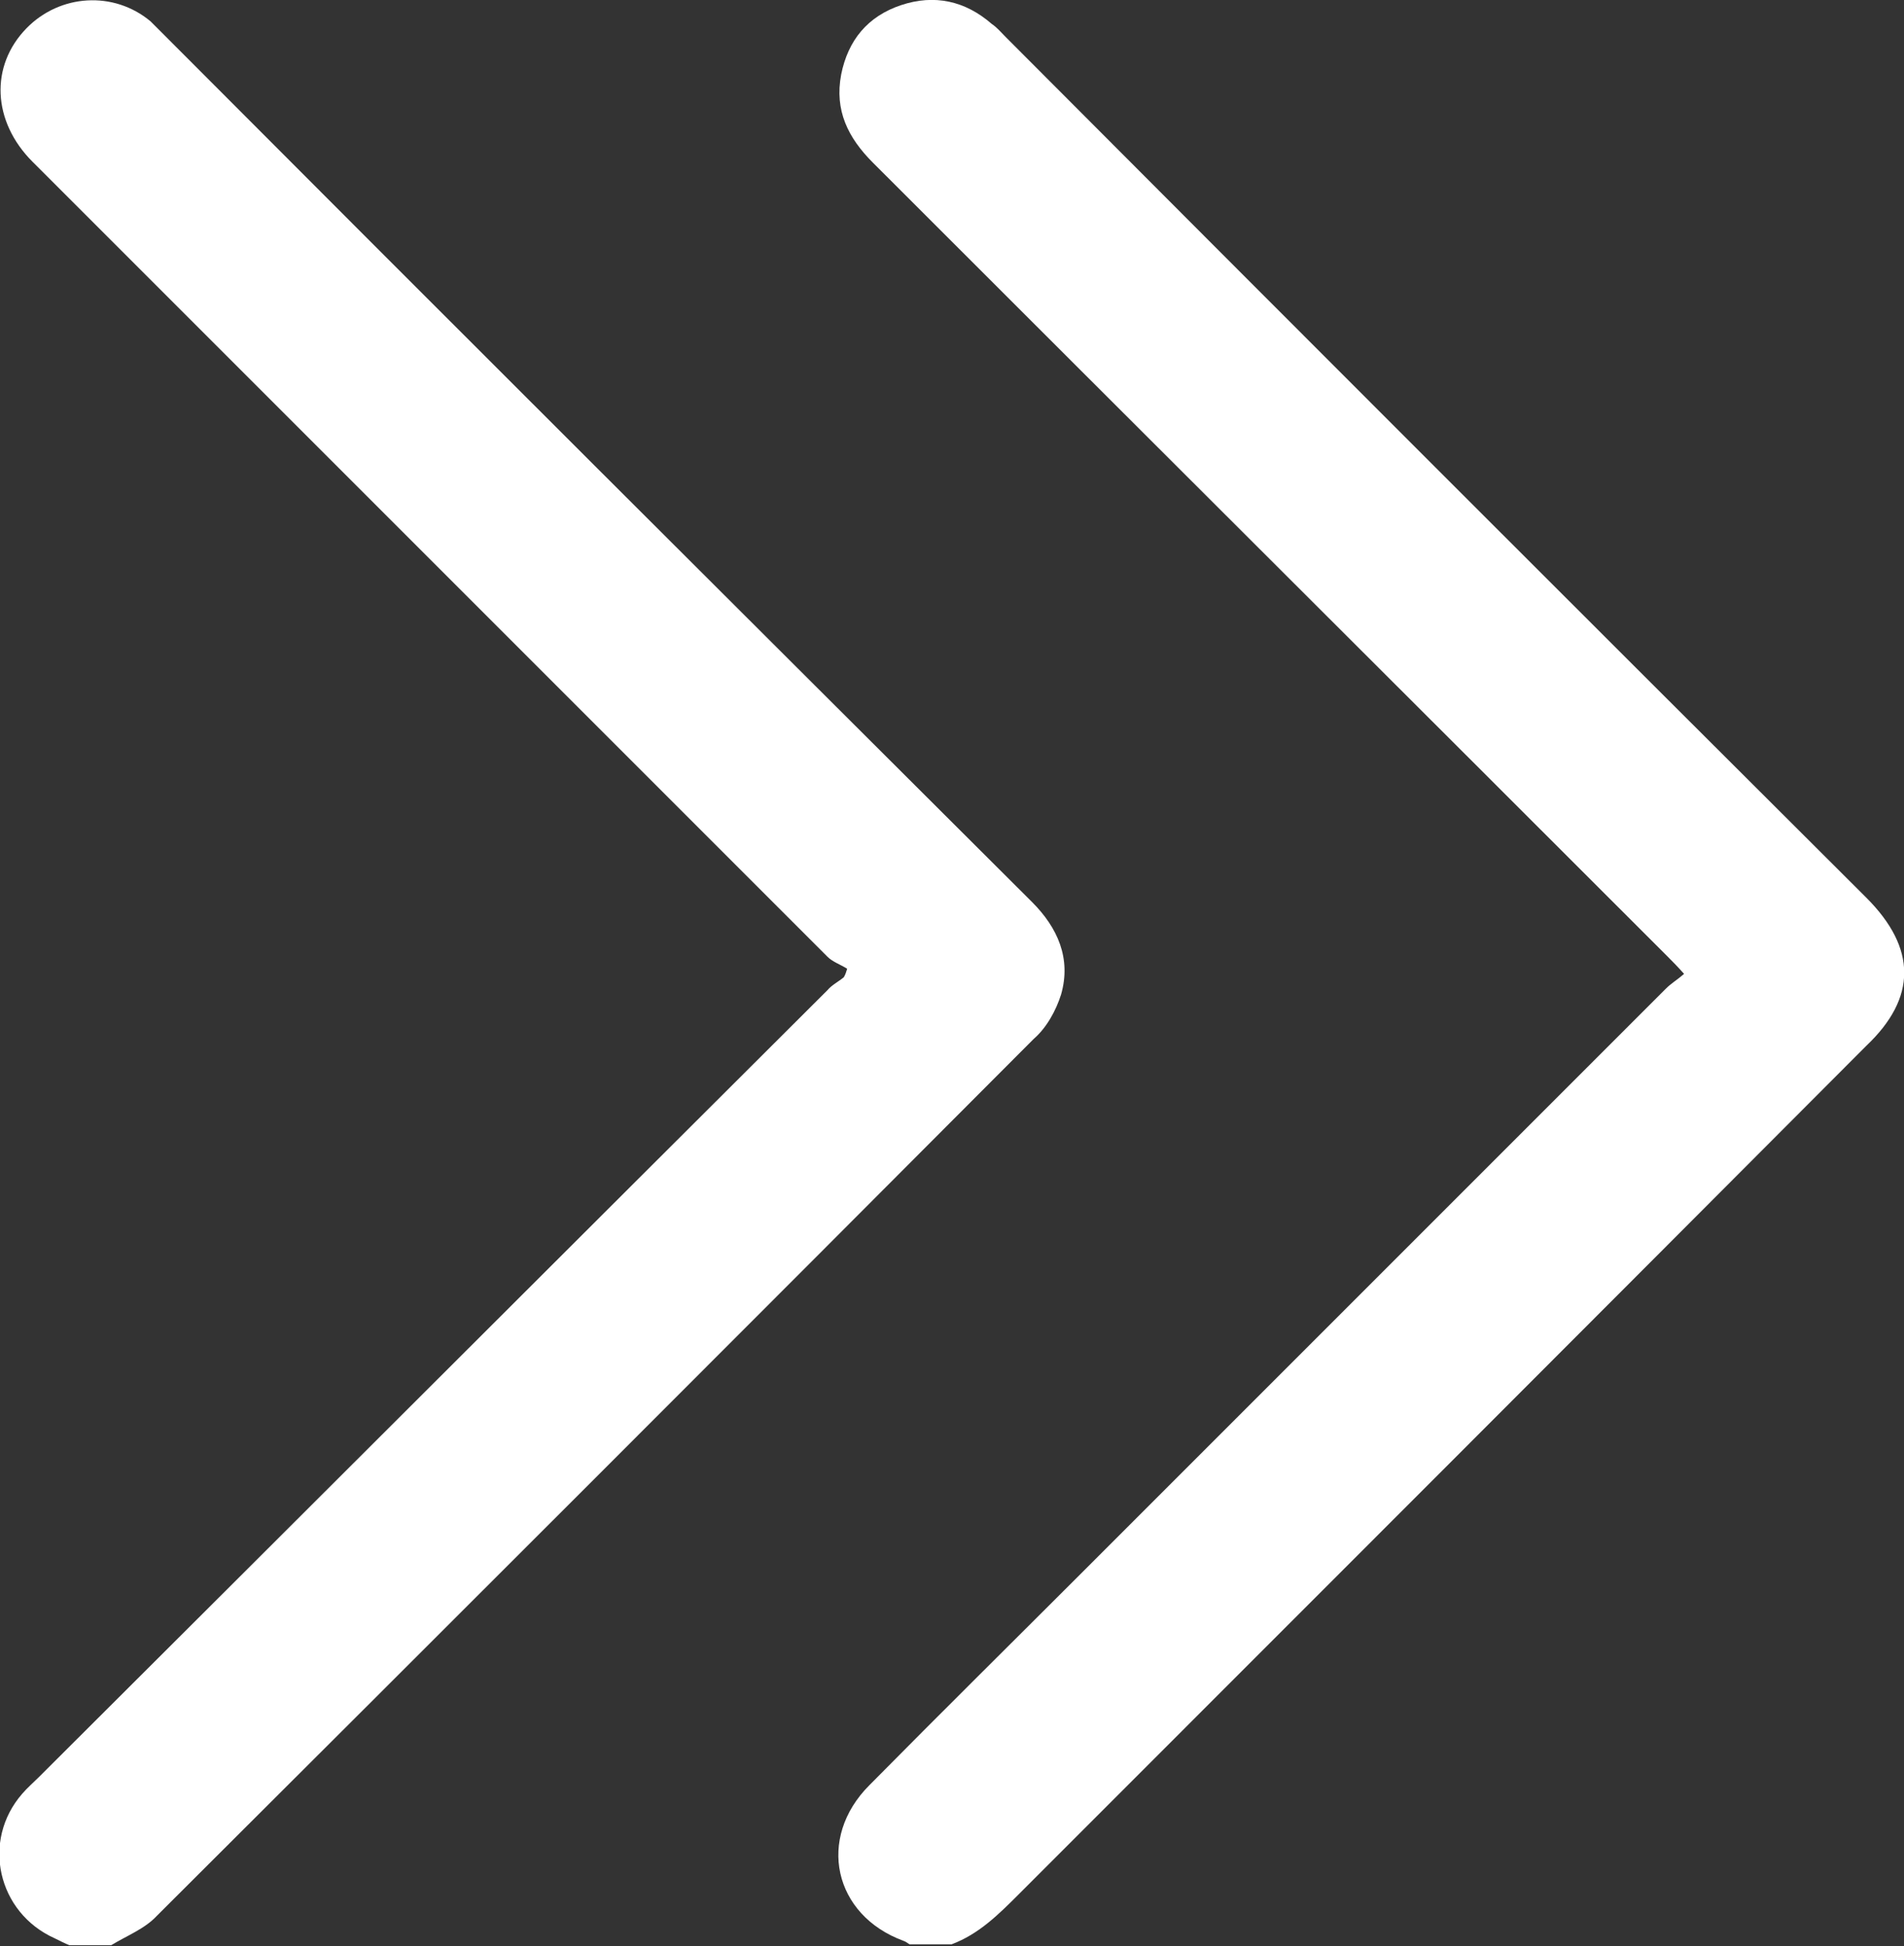
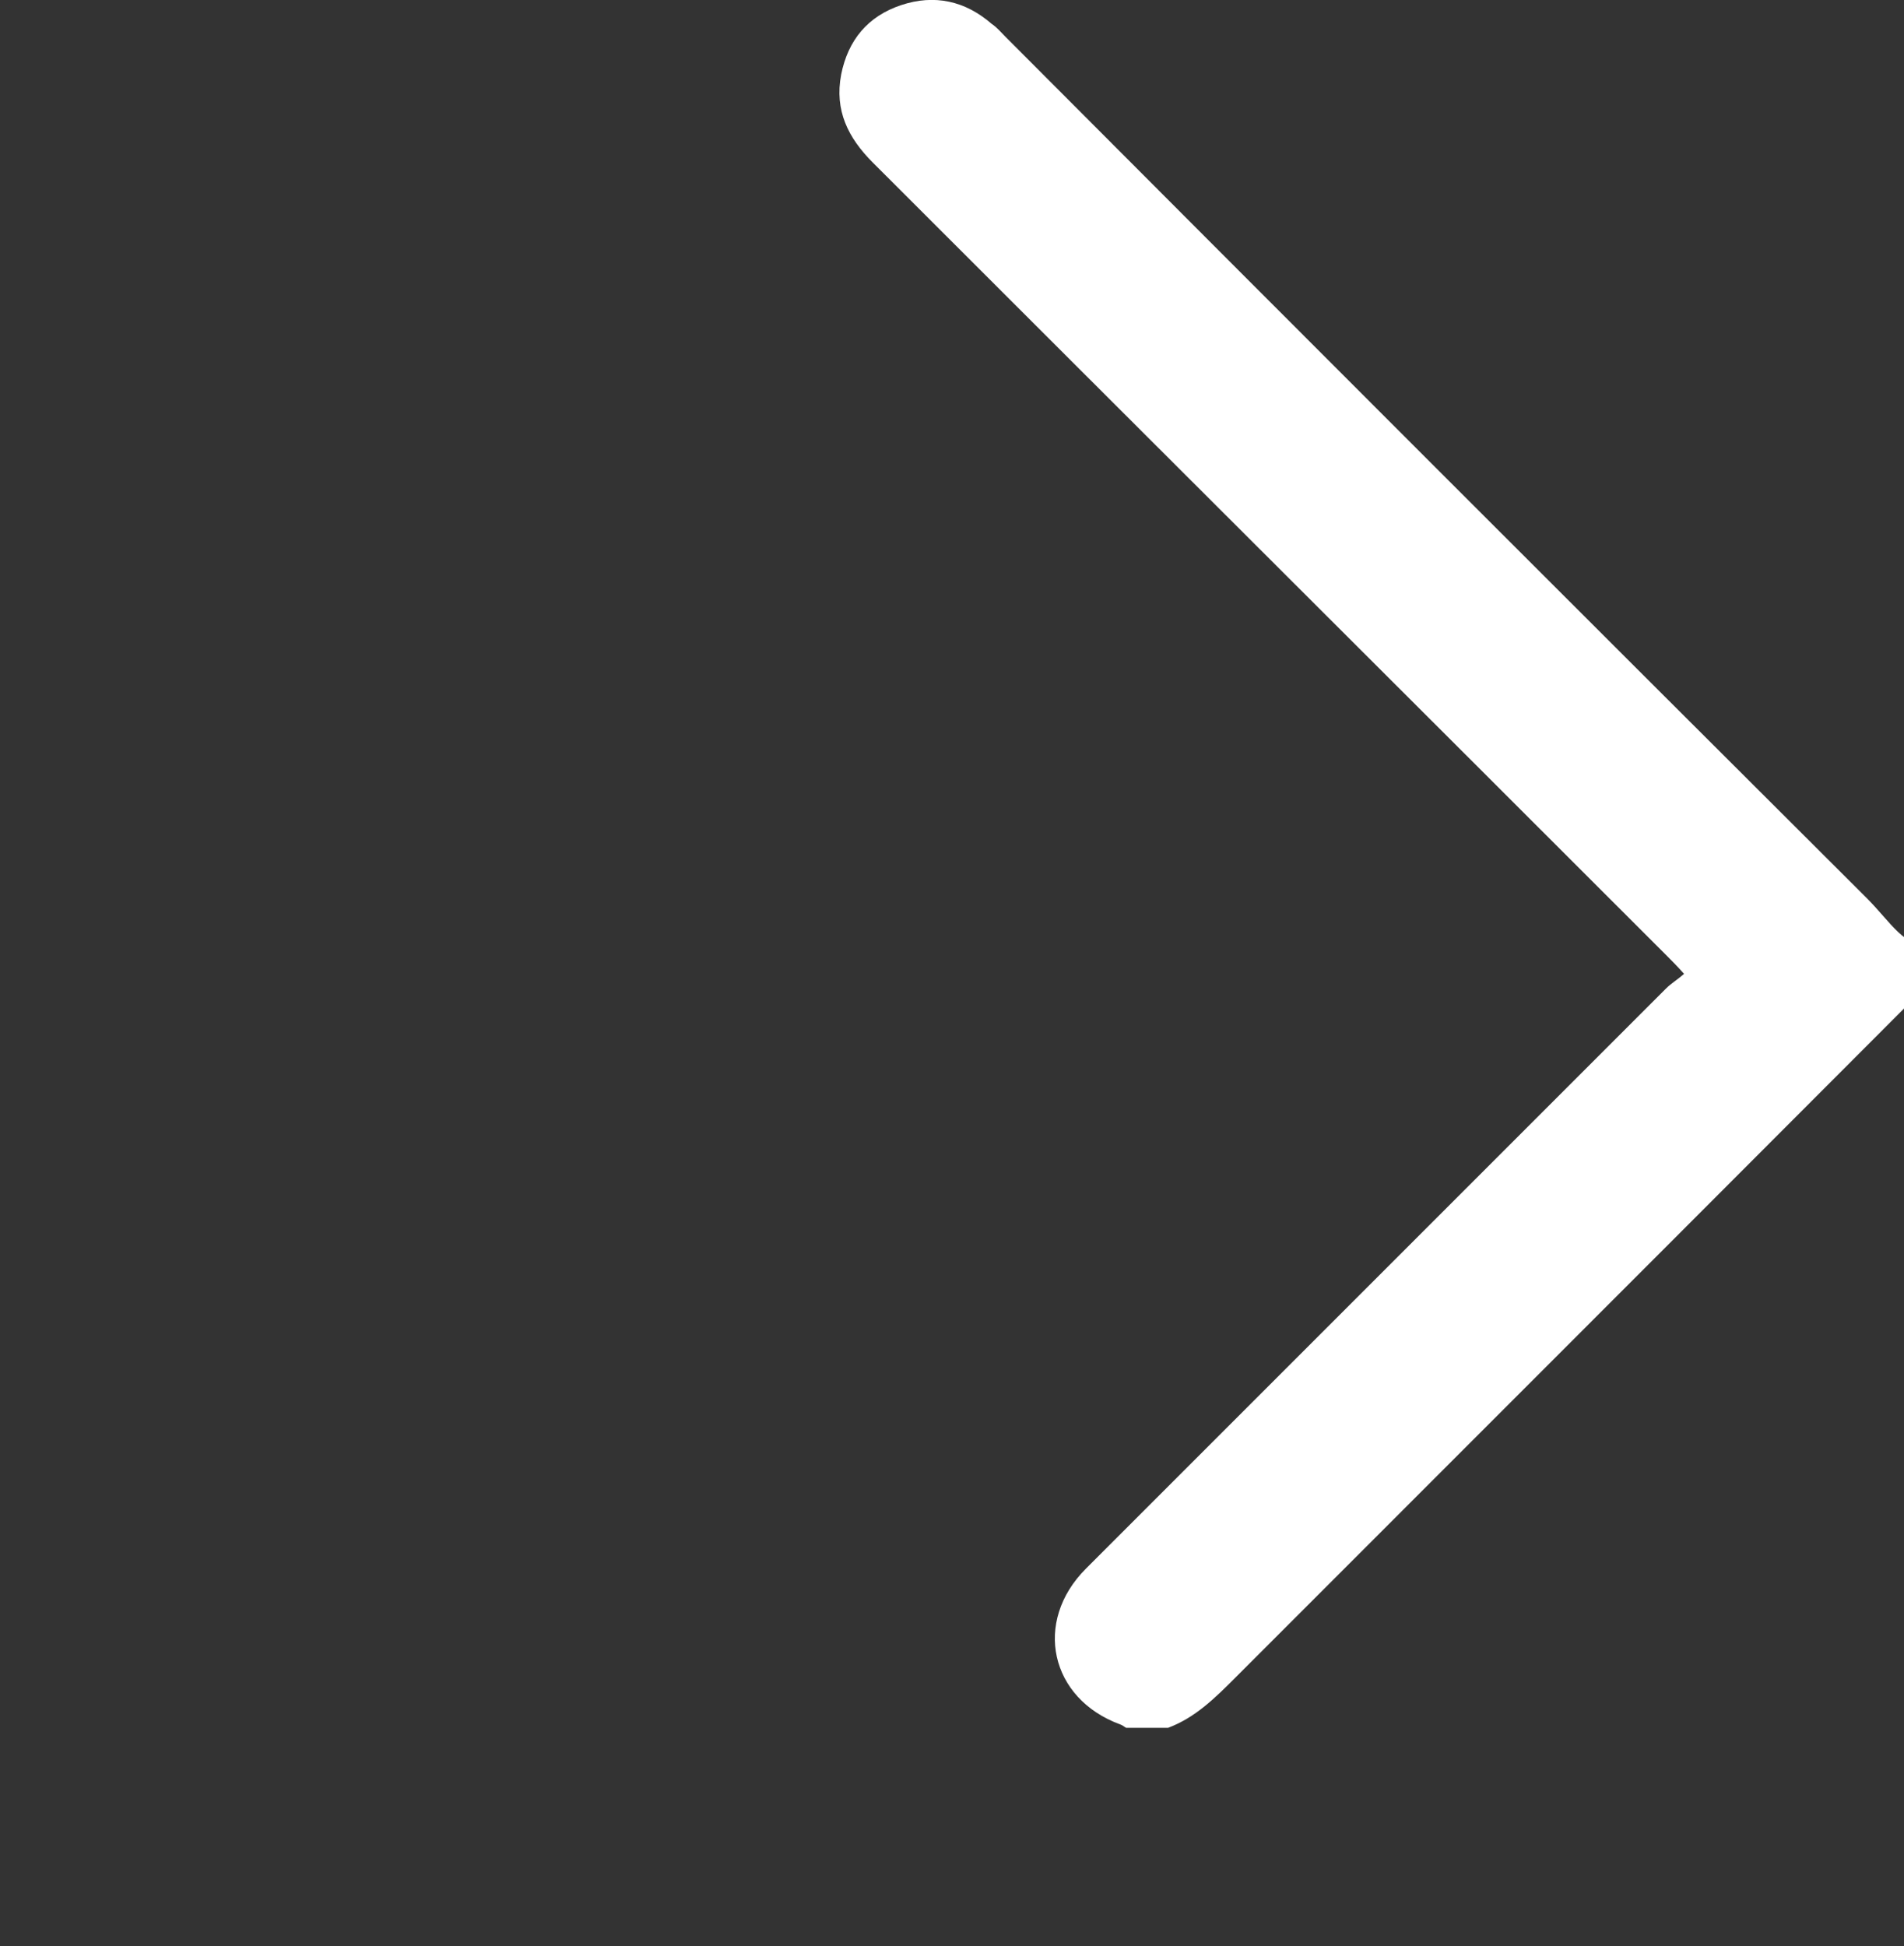
<svg xmlns="http://www.w3.org/2000/svg" id="Layer_1" x="0px" y="0px" viewBox="0 0 222.5 227.4" style="enable-background:new 0 0 222.5 227.4;" xml:space="preserve">
  <rect x="0" y="0" width="222.5" height="227.4" fill="#333333" stroke="none" />
  <style type="text/css"> .st0{fill:#FFFFFF;} </style>
  <g>
-     <path class="st0" d="M218.1,104.9C184.5,71.4,151,37.9,117.5,4.3c-0.5-0.5-1-1.1-1.6-1.5c-3.1-2.7-6.7-3.5-10.6-2.2 c-3.9,1.3-6.2,4.1-7,8.1c-0.8,4.2,0.8,7.4,3.7,10.3c30.9,30.9,61.9,61.8,92.8,92.7c0.6,0.6,1.2,1.2,2,2.1c-0.8,0.7-1.5,1.1-2.1,1.7 c-22.6,22.6-45.2,45.2-67.8,67.8c-8.4,8.4-16.9,16.8-25.3,25.3c-6.2,6.2-4.2,15.2,4,18.2c0.3,0.1,0.5,0.3,0.7,0.4 c1.6,0,3.3,0,4.9,0c3.2-1.2,5.5-3.5,7.9-5.9c33-33,66-66,99-99.1C224,116.6,224,110.8,218.1,104.9z" />
-     <path class="st0" d="M124,116.2c1.2-4.2-0.4-7.8-3.4-10.8C86.7,71.6,52.8,37.8,19,3.9c-0.5-0.5-0.9-0.9-1.4-1.4 C13.3-1.1,7-0.7,3.1,3.3c-4.3,4.4-4,10.9,0.7,15.6c31,31,61.9,61.9,92.9,92.9c0.6,0.6,1.5,0.9,2.3,1.4c-0.1,0.3-0.2,0.7-0.4,1 c-0.6,0.5-1.4,0.9-1.9,1.5C66,146.3,35.3,177,4.5,207.7c-0.6,0.6-1.3,1.2-1.9,1.9c-4.8,5.5-2.9,13.9,3.8,16.9 c0.6,0.3,1.2,0.6,1.7,0.8c1.6,0,3.3,0,4.9,0c1.8-1.1,3.9-1.9,5.3-3.4c34.2-34.1,68.4-68.3,102.5-102.5 C122.3,120.1,123.4,118.1,124,116.2z" />
+     <path class="st0" d="M218.1,104.9C184.5,71.4,151,37.9,117.5,4.3c-0.5-0.5-1-1.1-1.6-1.5c-3.1-2.7-6.7-3.5-10.6-2.2 c-3.9,1.3-6.2,4.1-7,8.1c-0.8,4.2,0.8,7.4,3.7,10.3c30.9,30.9,61.9,61.8,92.8,92.7c0.6,0.6,1.2,1.2,2,2.1c-0.8,0.7-1.5,1.1-2.1,1.7 c-22.6,22.6-45.2,45.2-67.8,67.8c-6.2,6.2-4.2,15.2,4,18.2c0.3,0.1,0.5,0.3,0.7,0.4 c1.6,0,3.3,0,4.9,0c3.2-1.2,5.5-3.5,7.9-5.9c33-33,66-66,99-99.1C224,116.6,224,110.8,218.1,104.9z" />
  </g>
</svg>